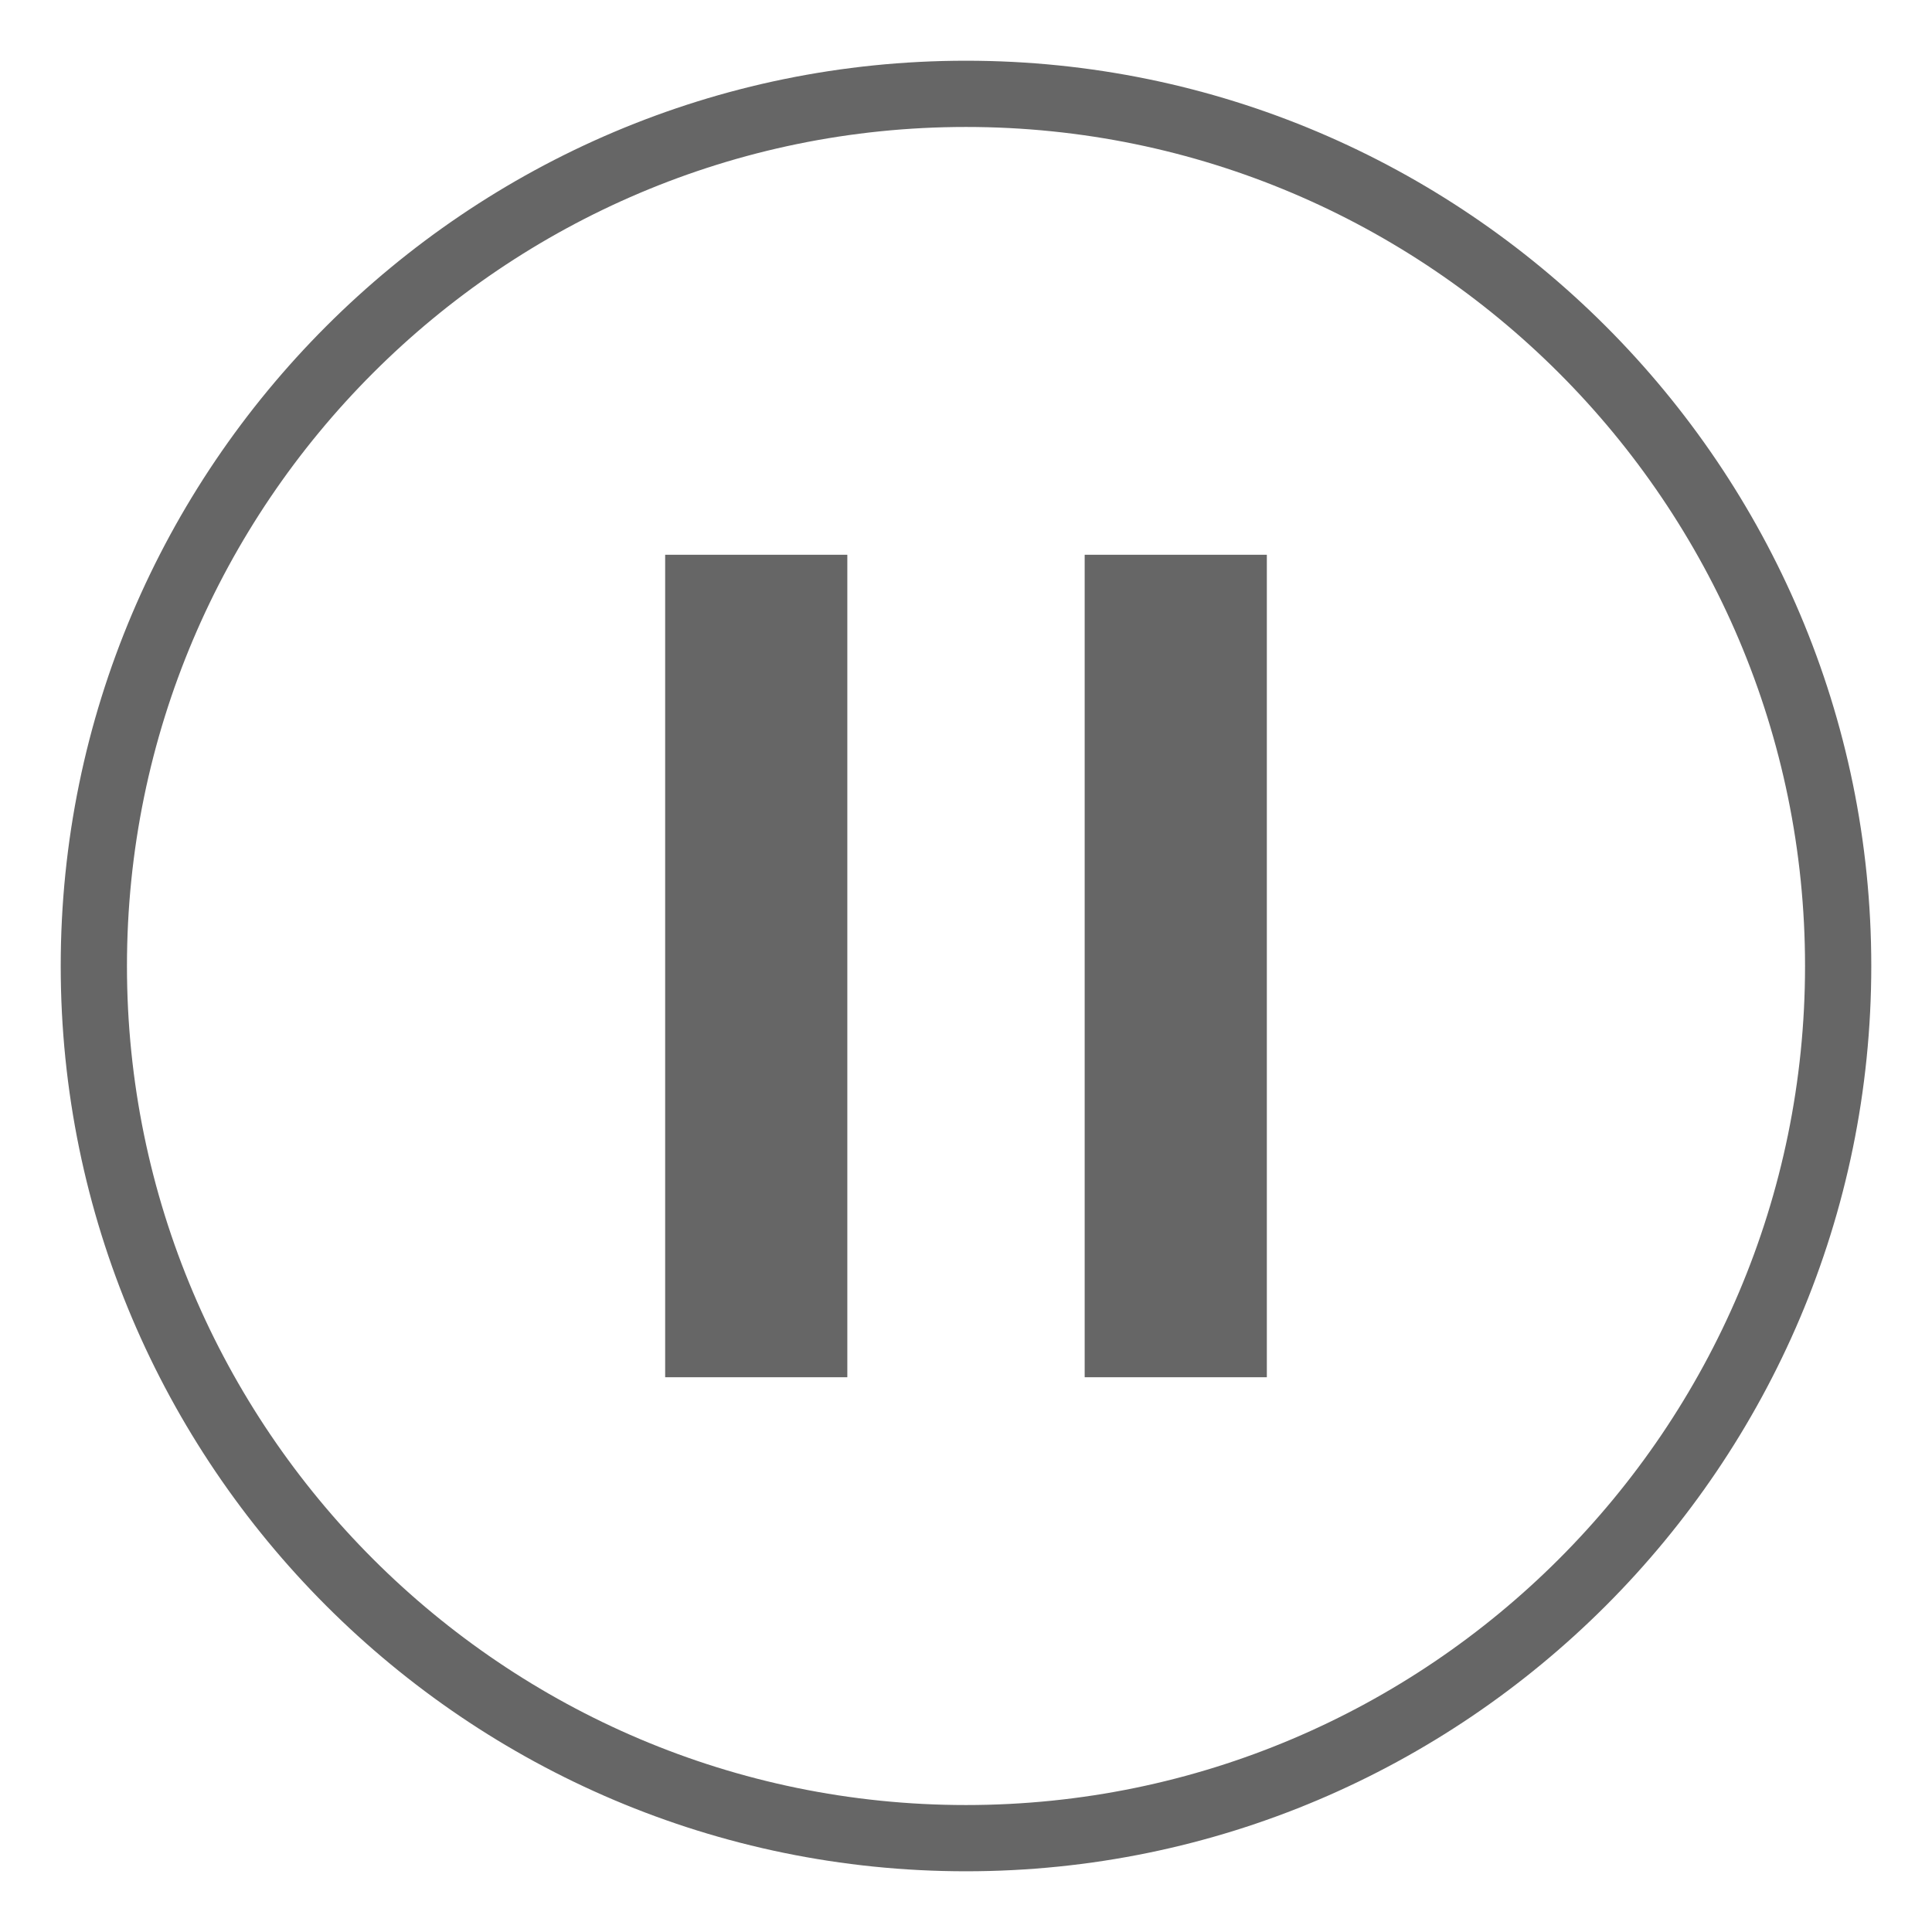
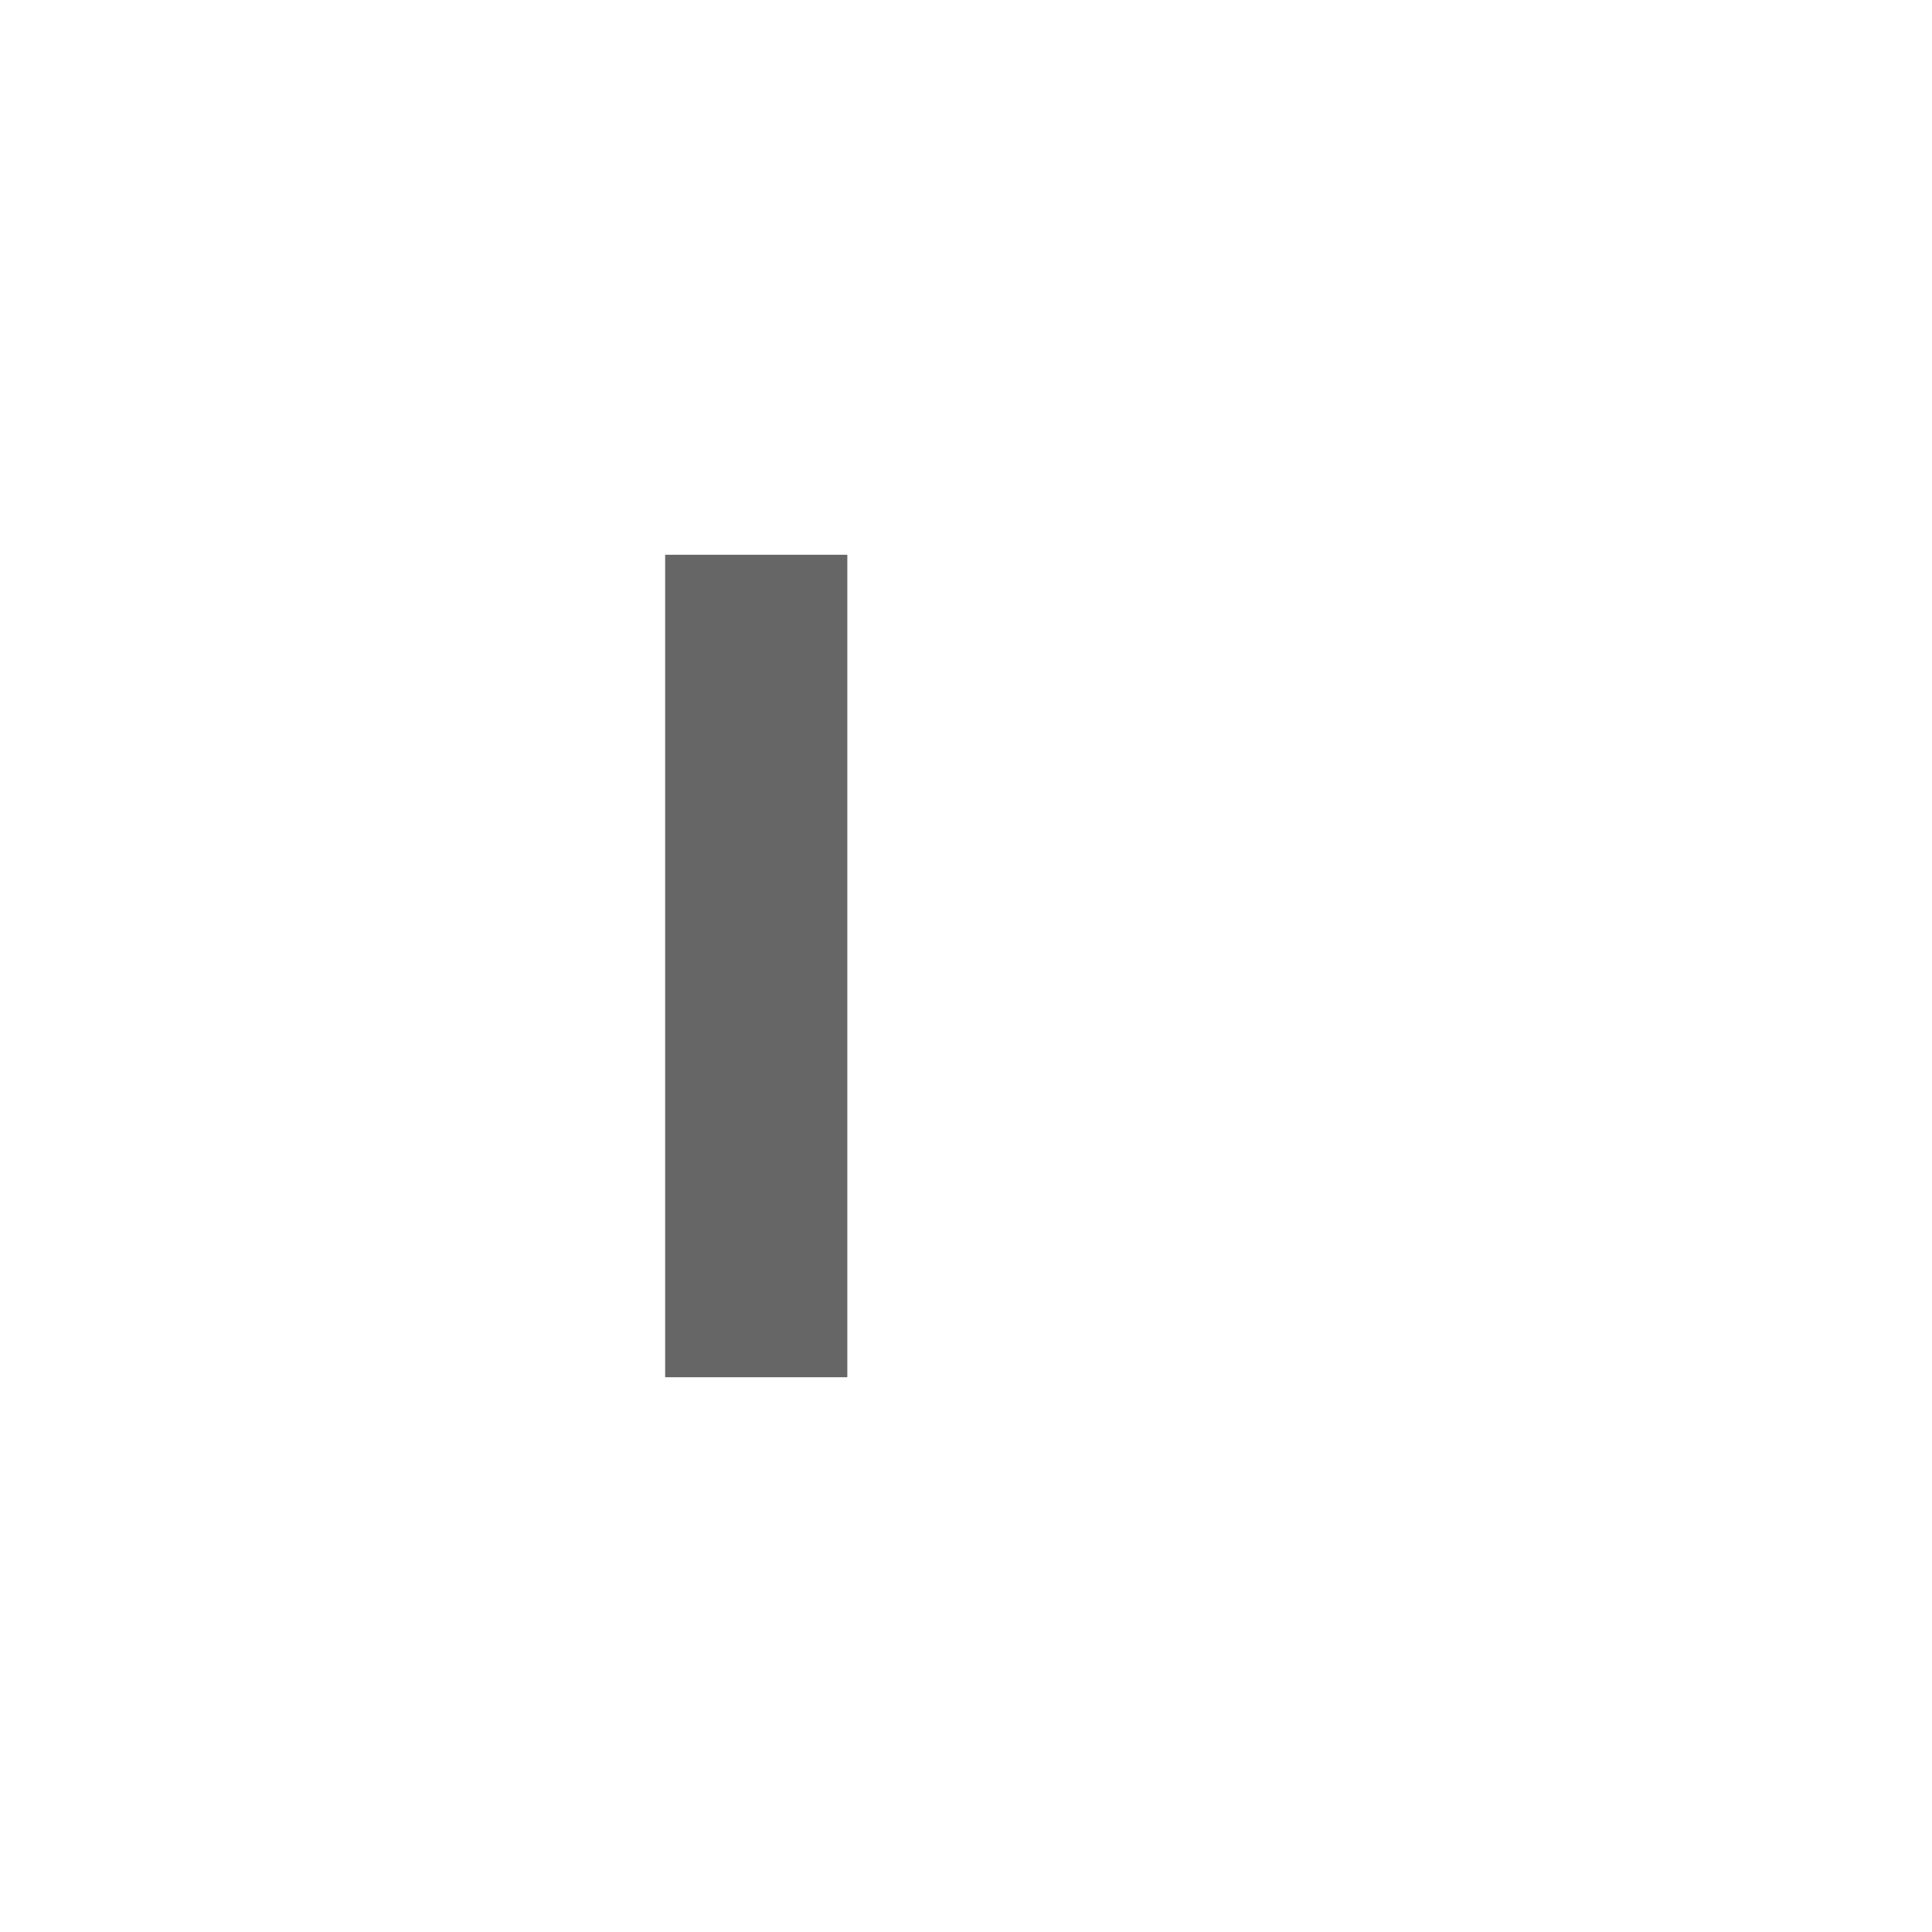
<svg xmlns="http://www.w3.org/2000/svg" id="_レイヤー_1" data-name="レイヤー 1" version="1.1" viewBox="0 0 350 350">
  <defs>
    <style>
      .cls-1 {
        fill: none;
      }

      .cls-1, .cls-2 {
        stroke-width: 0px;
      }

      .cls-2 {
        fill: #666;
      }
    </style>
  </defs>
-   <rect class="cls-1" width="350" height="350" />
  <g>
    <g>
      <rect class="cls-2" x="120.5" y="100.5" width="33" height="149" />
-       <rect class="cls-2" x="196.5" y="100.5" width="33" height="149" />
    </g>
-     <path class="cls-2" d="M175,339c-90.4,0-164-73.6-164-164S84.6,11,175,11s164,73.6,164,164-73.6,164-164,164ZM175,23C91.2,23,23,91.2,23,175s68.2,152,152,152,152-68.2,152-152S258.8,23,175,23Z" />
  </g>
</svg>